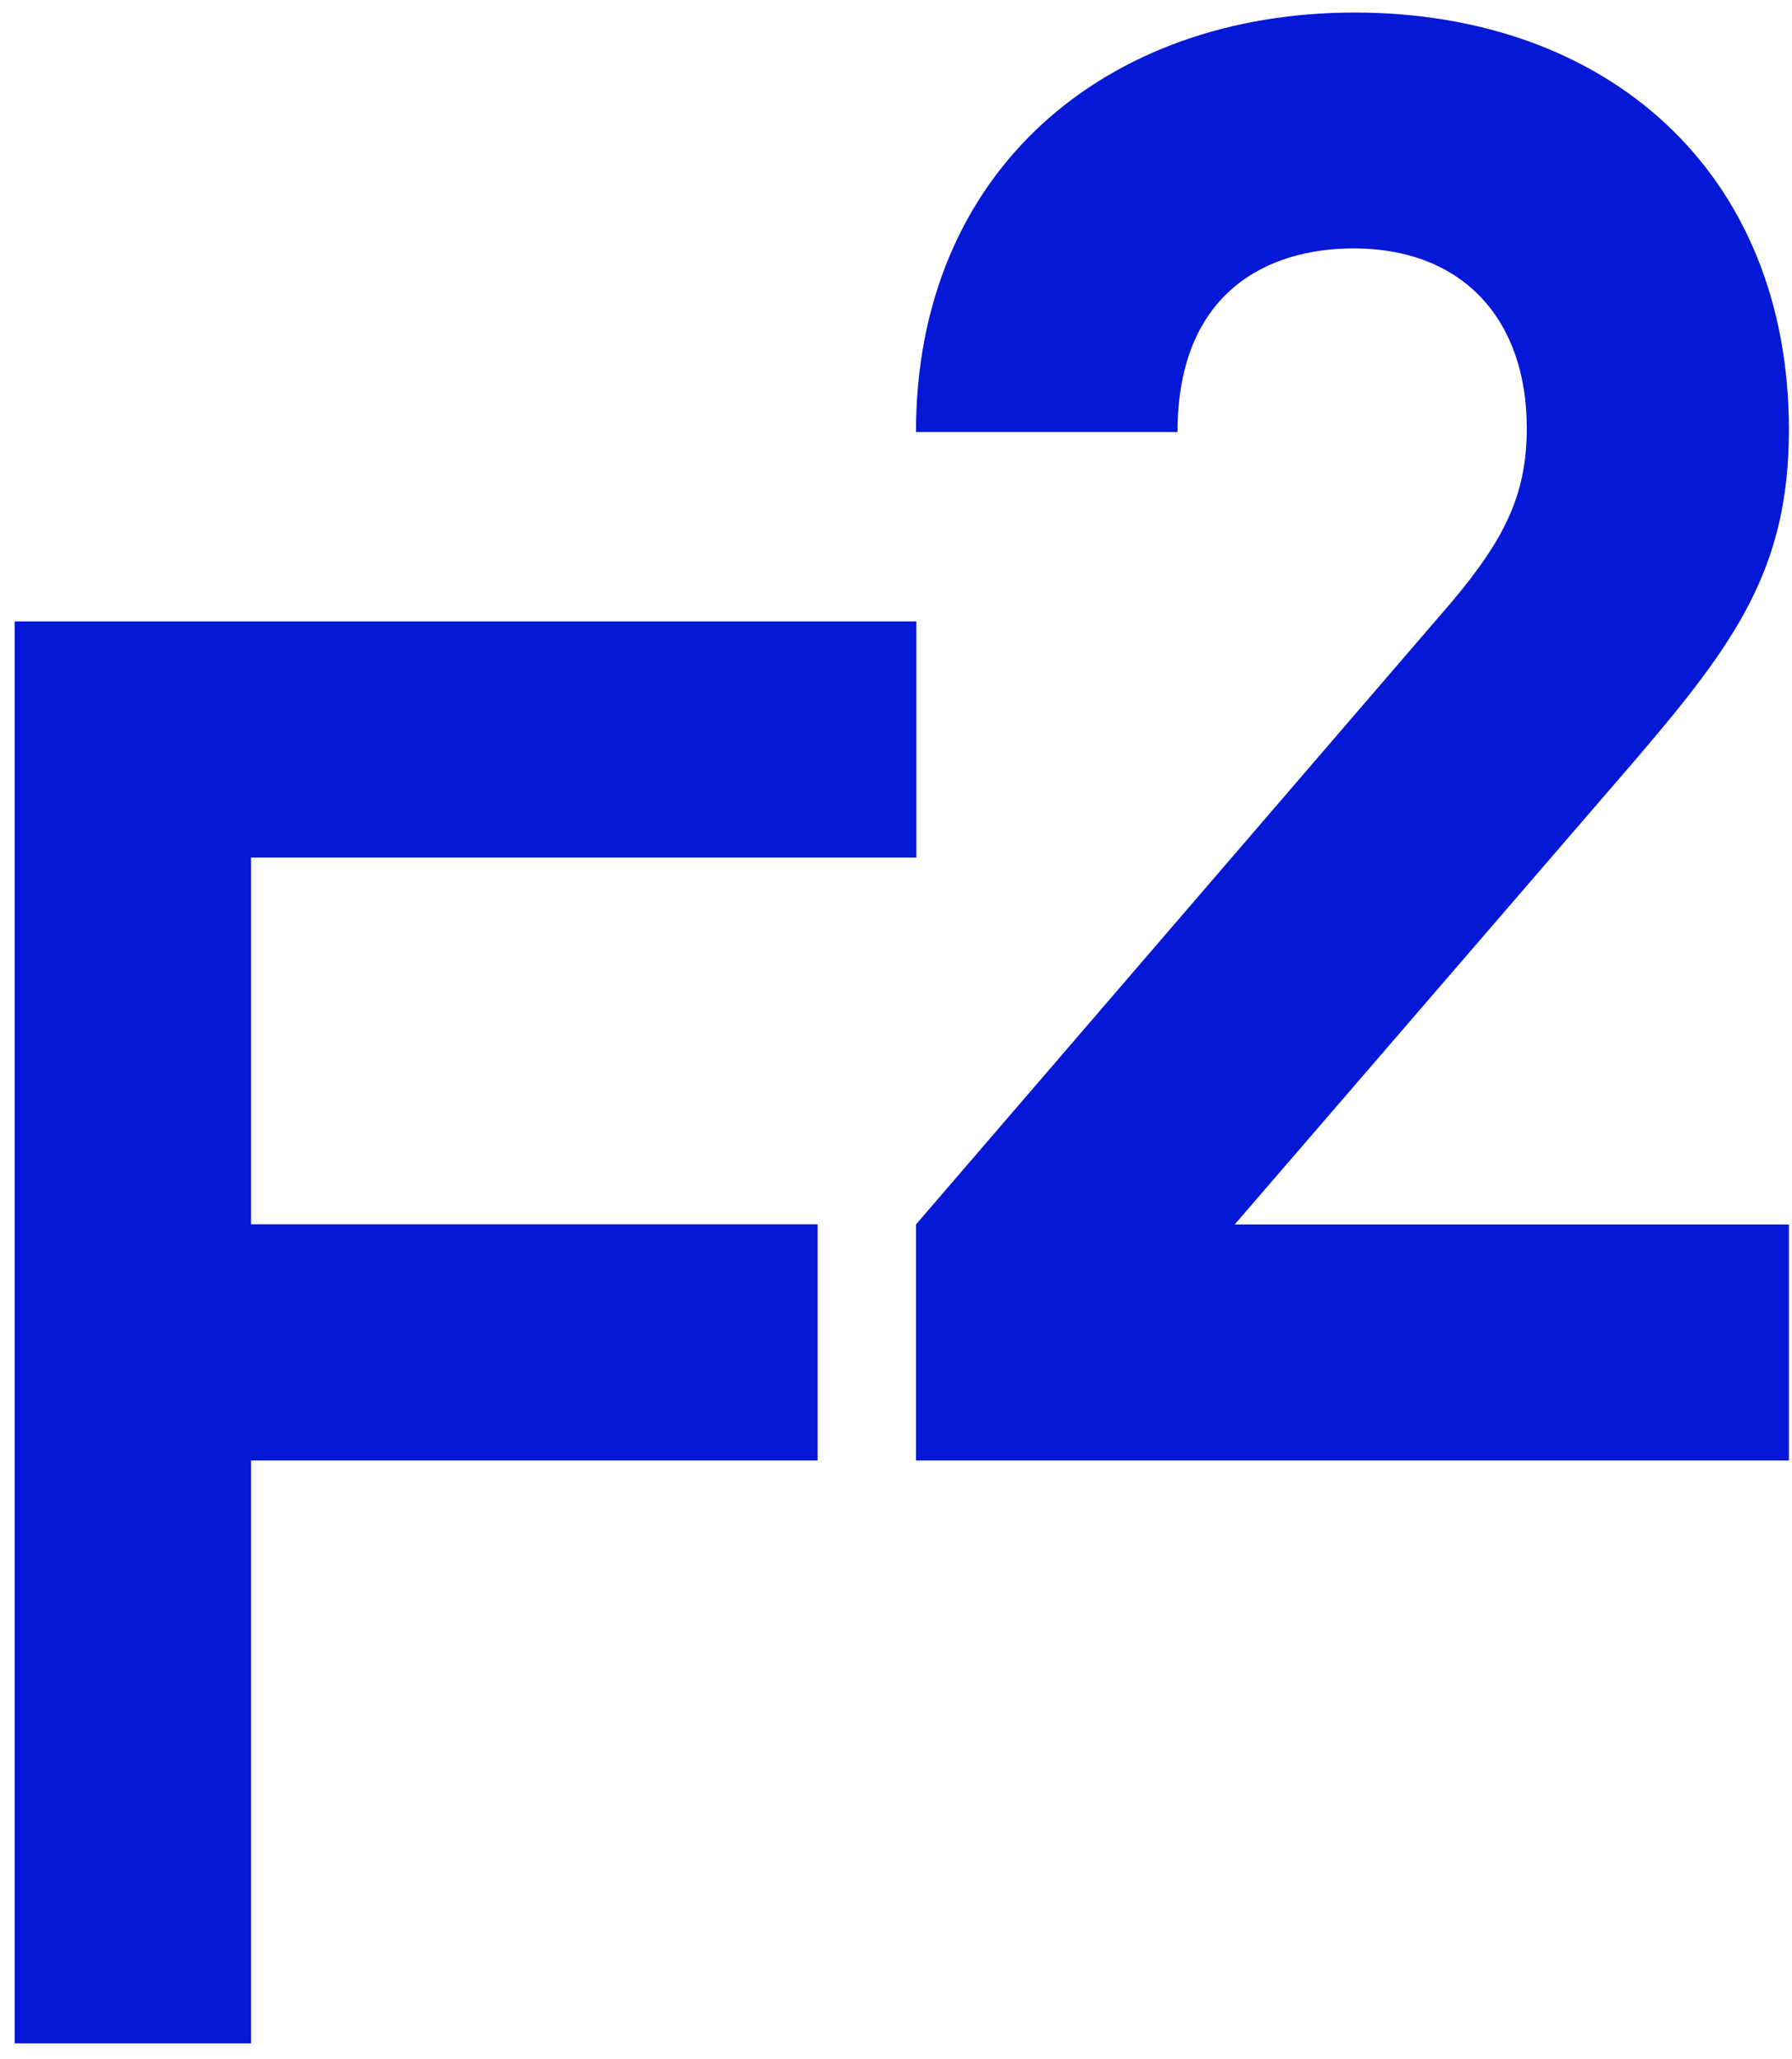
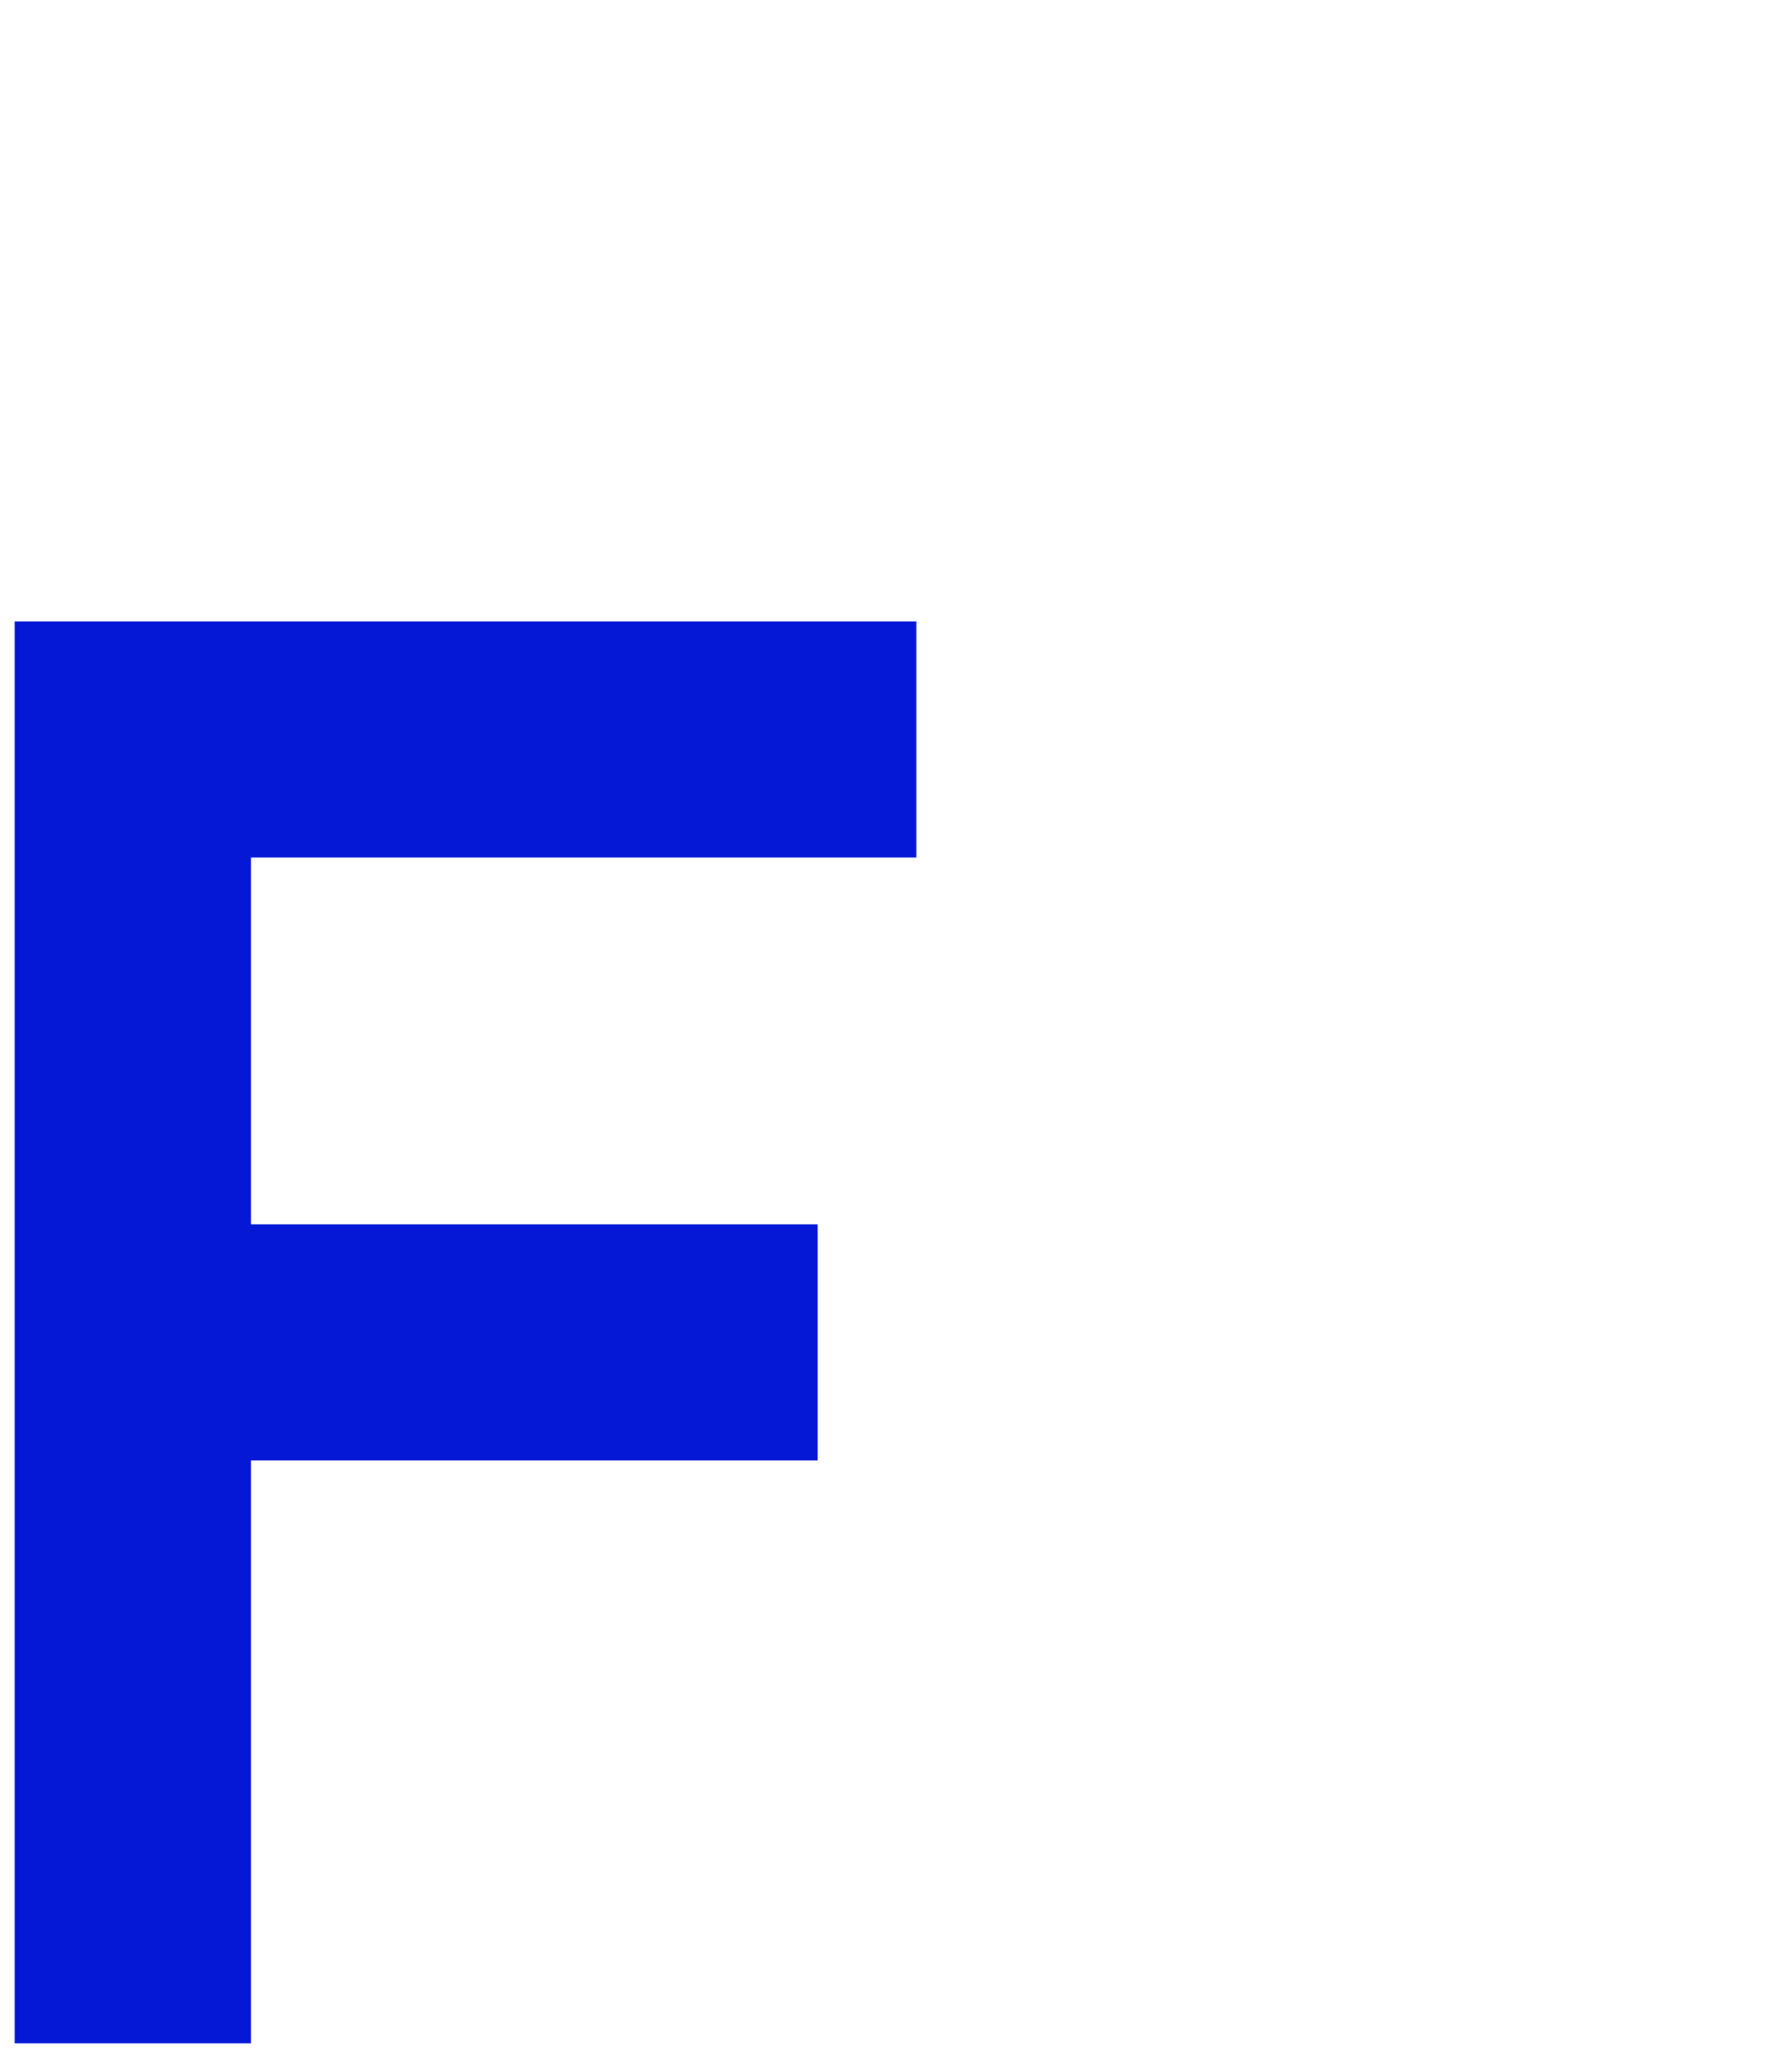
<svg xmlns="http://www.w3.org/2000/svg" width="94" height="108" viewBox="0 0 94 108" fill="none">
  <g id="f2 1" clip-path="url(#clip0_110_307)">
    <path id="Vector" d="M13.168 44.978V64.208H42.888V76.598H13.168V107.168H0.768V32.588H48.068V44.978H13.168Z" fill="#0418D6" />
-     <path id="Vector_2" d="M48.048 76.598V64.218L76.178 31.538C78.928 28.258 80.088 25.938 80.088 22.448C80.088 16.838 76.808 13.028 70.998 13.028C66.448 13.028 61.768 15.358 61.768 22.658H48.048C48.048 8.908 58.048 0.658 71.048 0.658C84.318 0.658 93.838 9.018 93.838 22.548C93.838 29.848 90.988 33.758 85.838 39.788L64.768 64.218H93.838V76.598H48.048Z" fill="#0418D6" />
  </g>
  <defs>
    <clipPath id="clip0_110_307">
      <rect width="93.07" height="106.51" fill="white" transform="translate(0.768 0.658)" />
    </clipPath>
  </defs>
</svg>